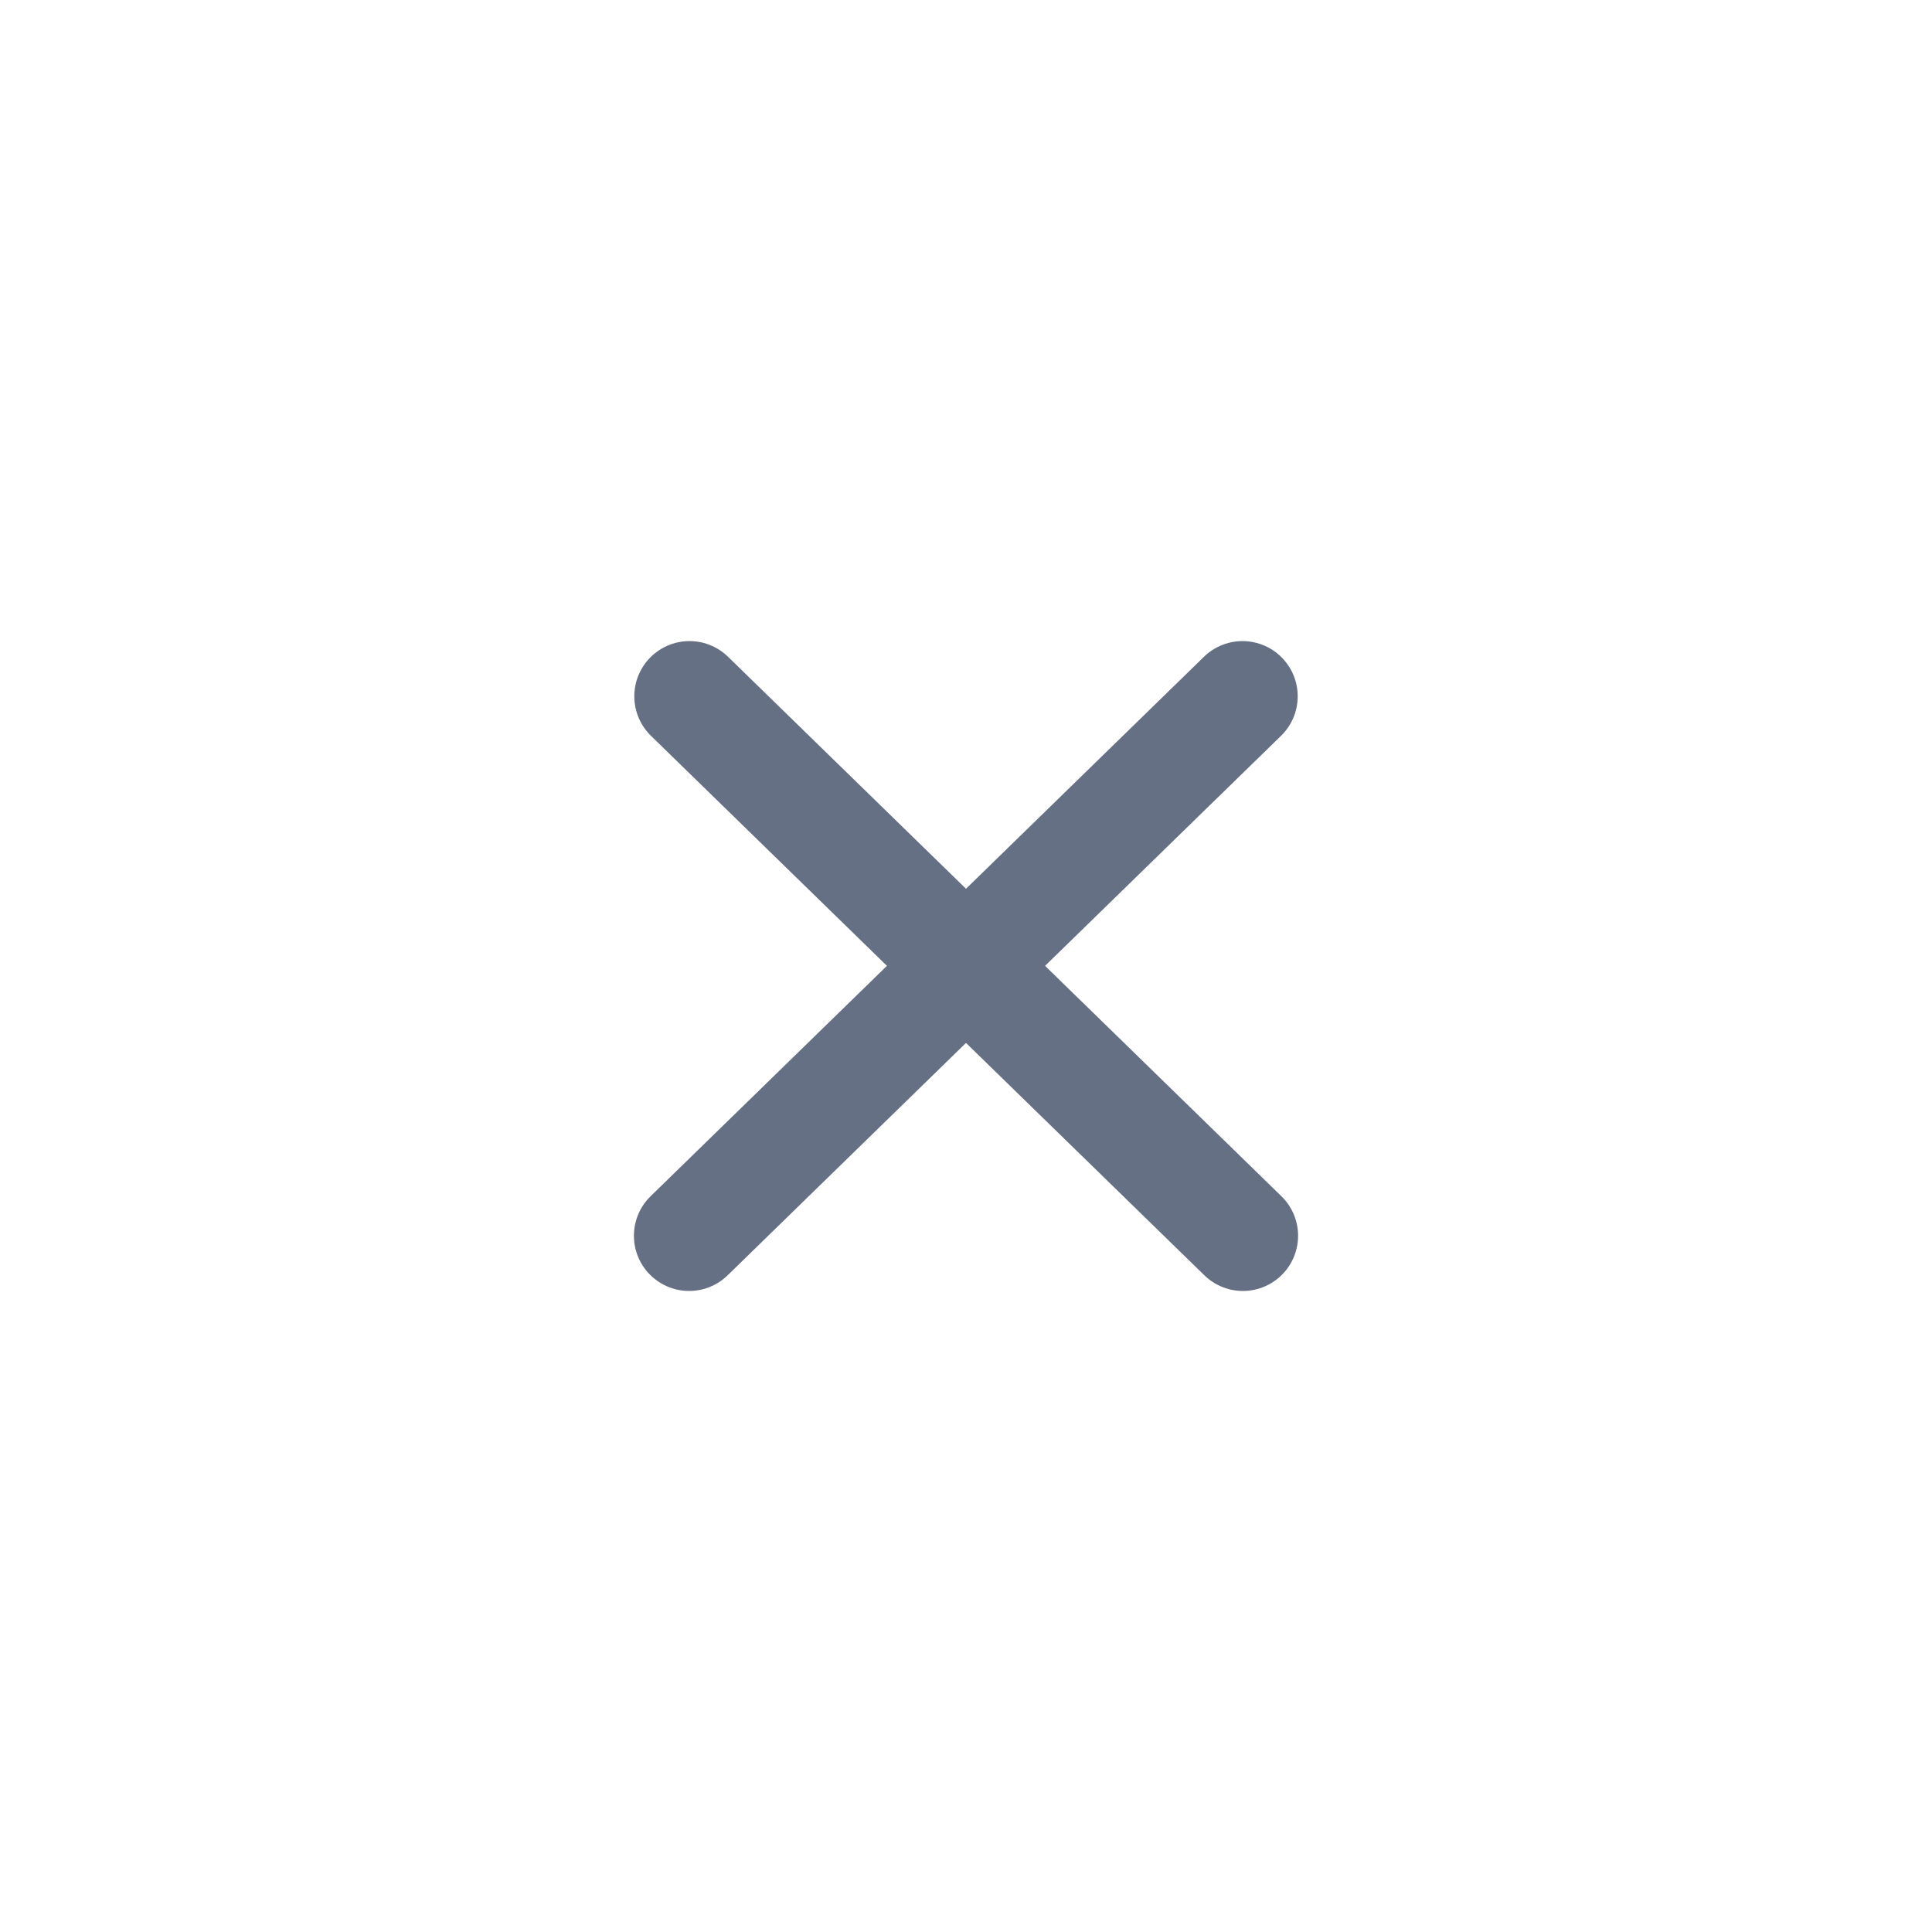
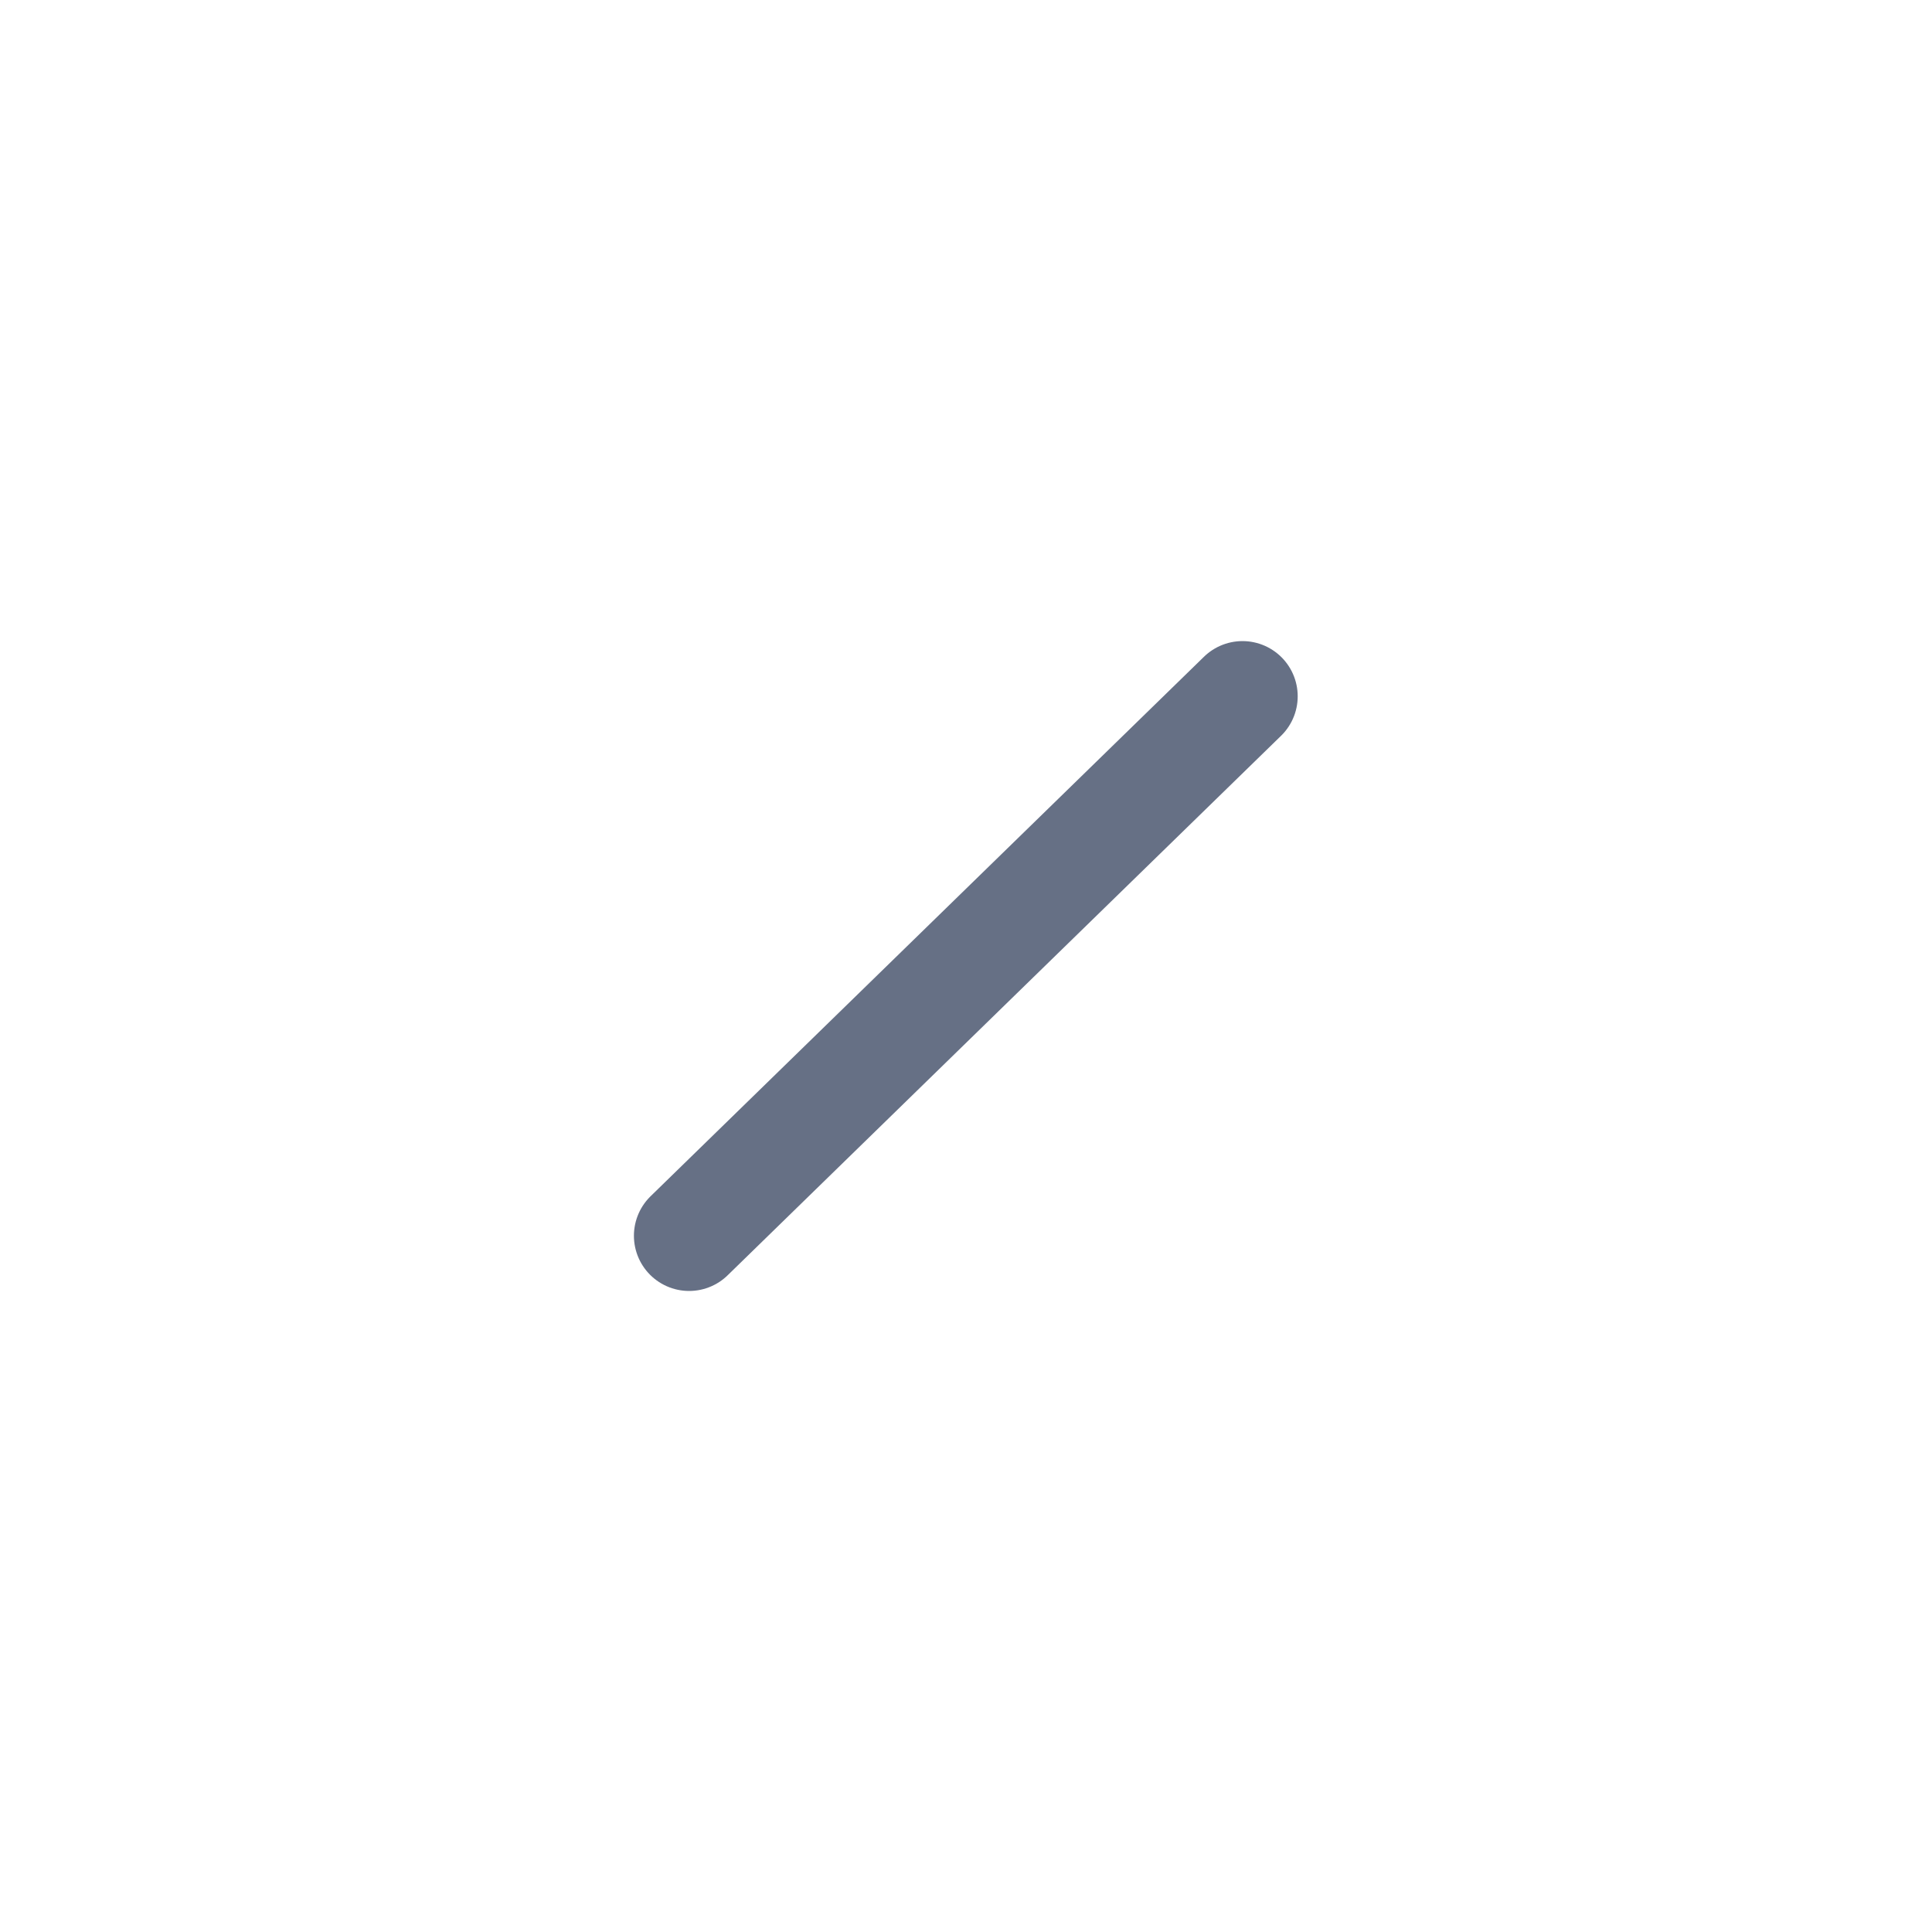
<svg xmlns="http://www.w3.org/2000/svg" width="35" height="35" viewBox="0 0 35 35" fill="none">
  <path d="M12.484 22.387L22.509 12.614" stroke="#667085" stroke-width="2" stroke-miterlimit="10" stroke-linecap="round" stroke-linejoin="round" />
-   <path d="M22.516 22.387L12.491 12.614" stroke="#667085" stroke-width="2" stroke-miterlimit="10" stroke-linecap="round" stroke-linejoin="round" />
</svg>